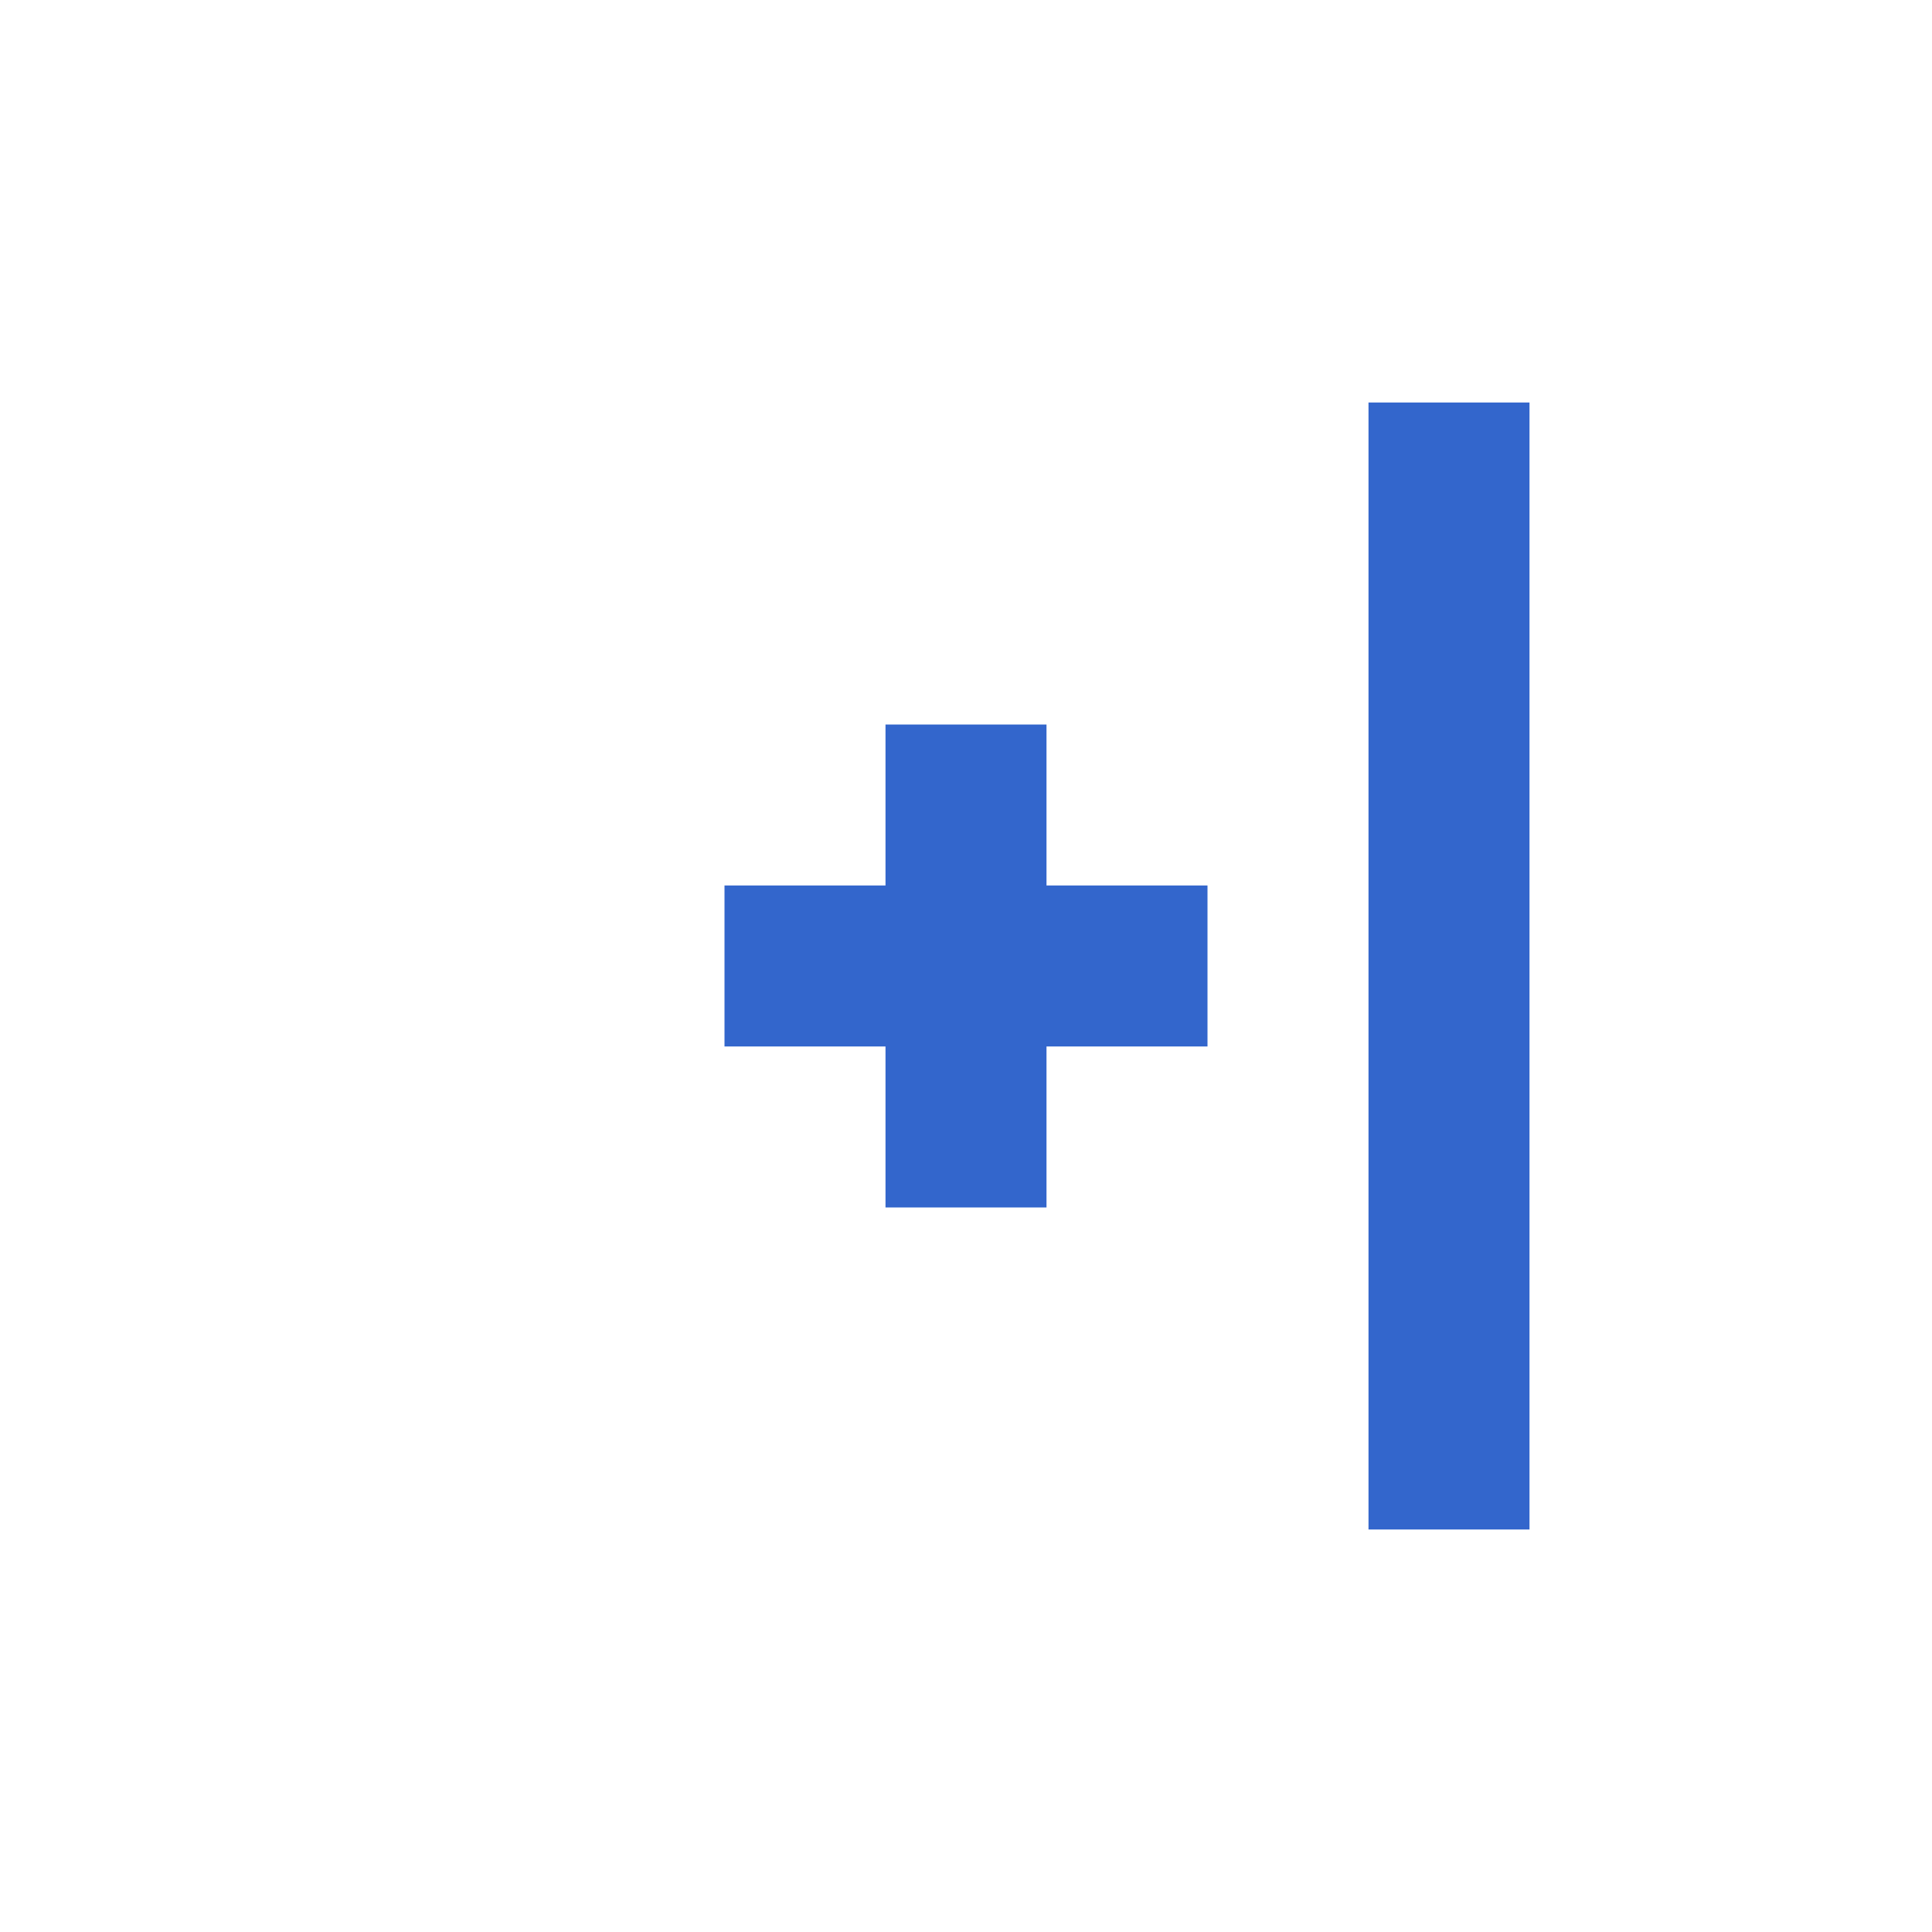
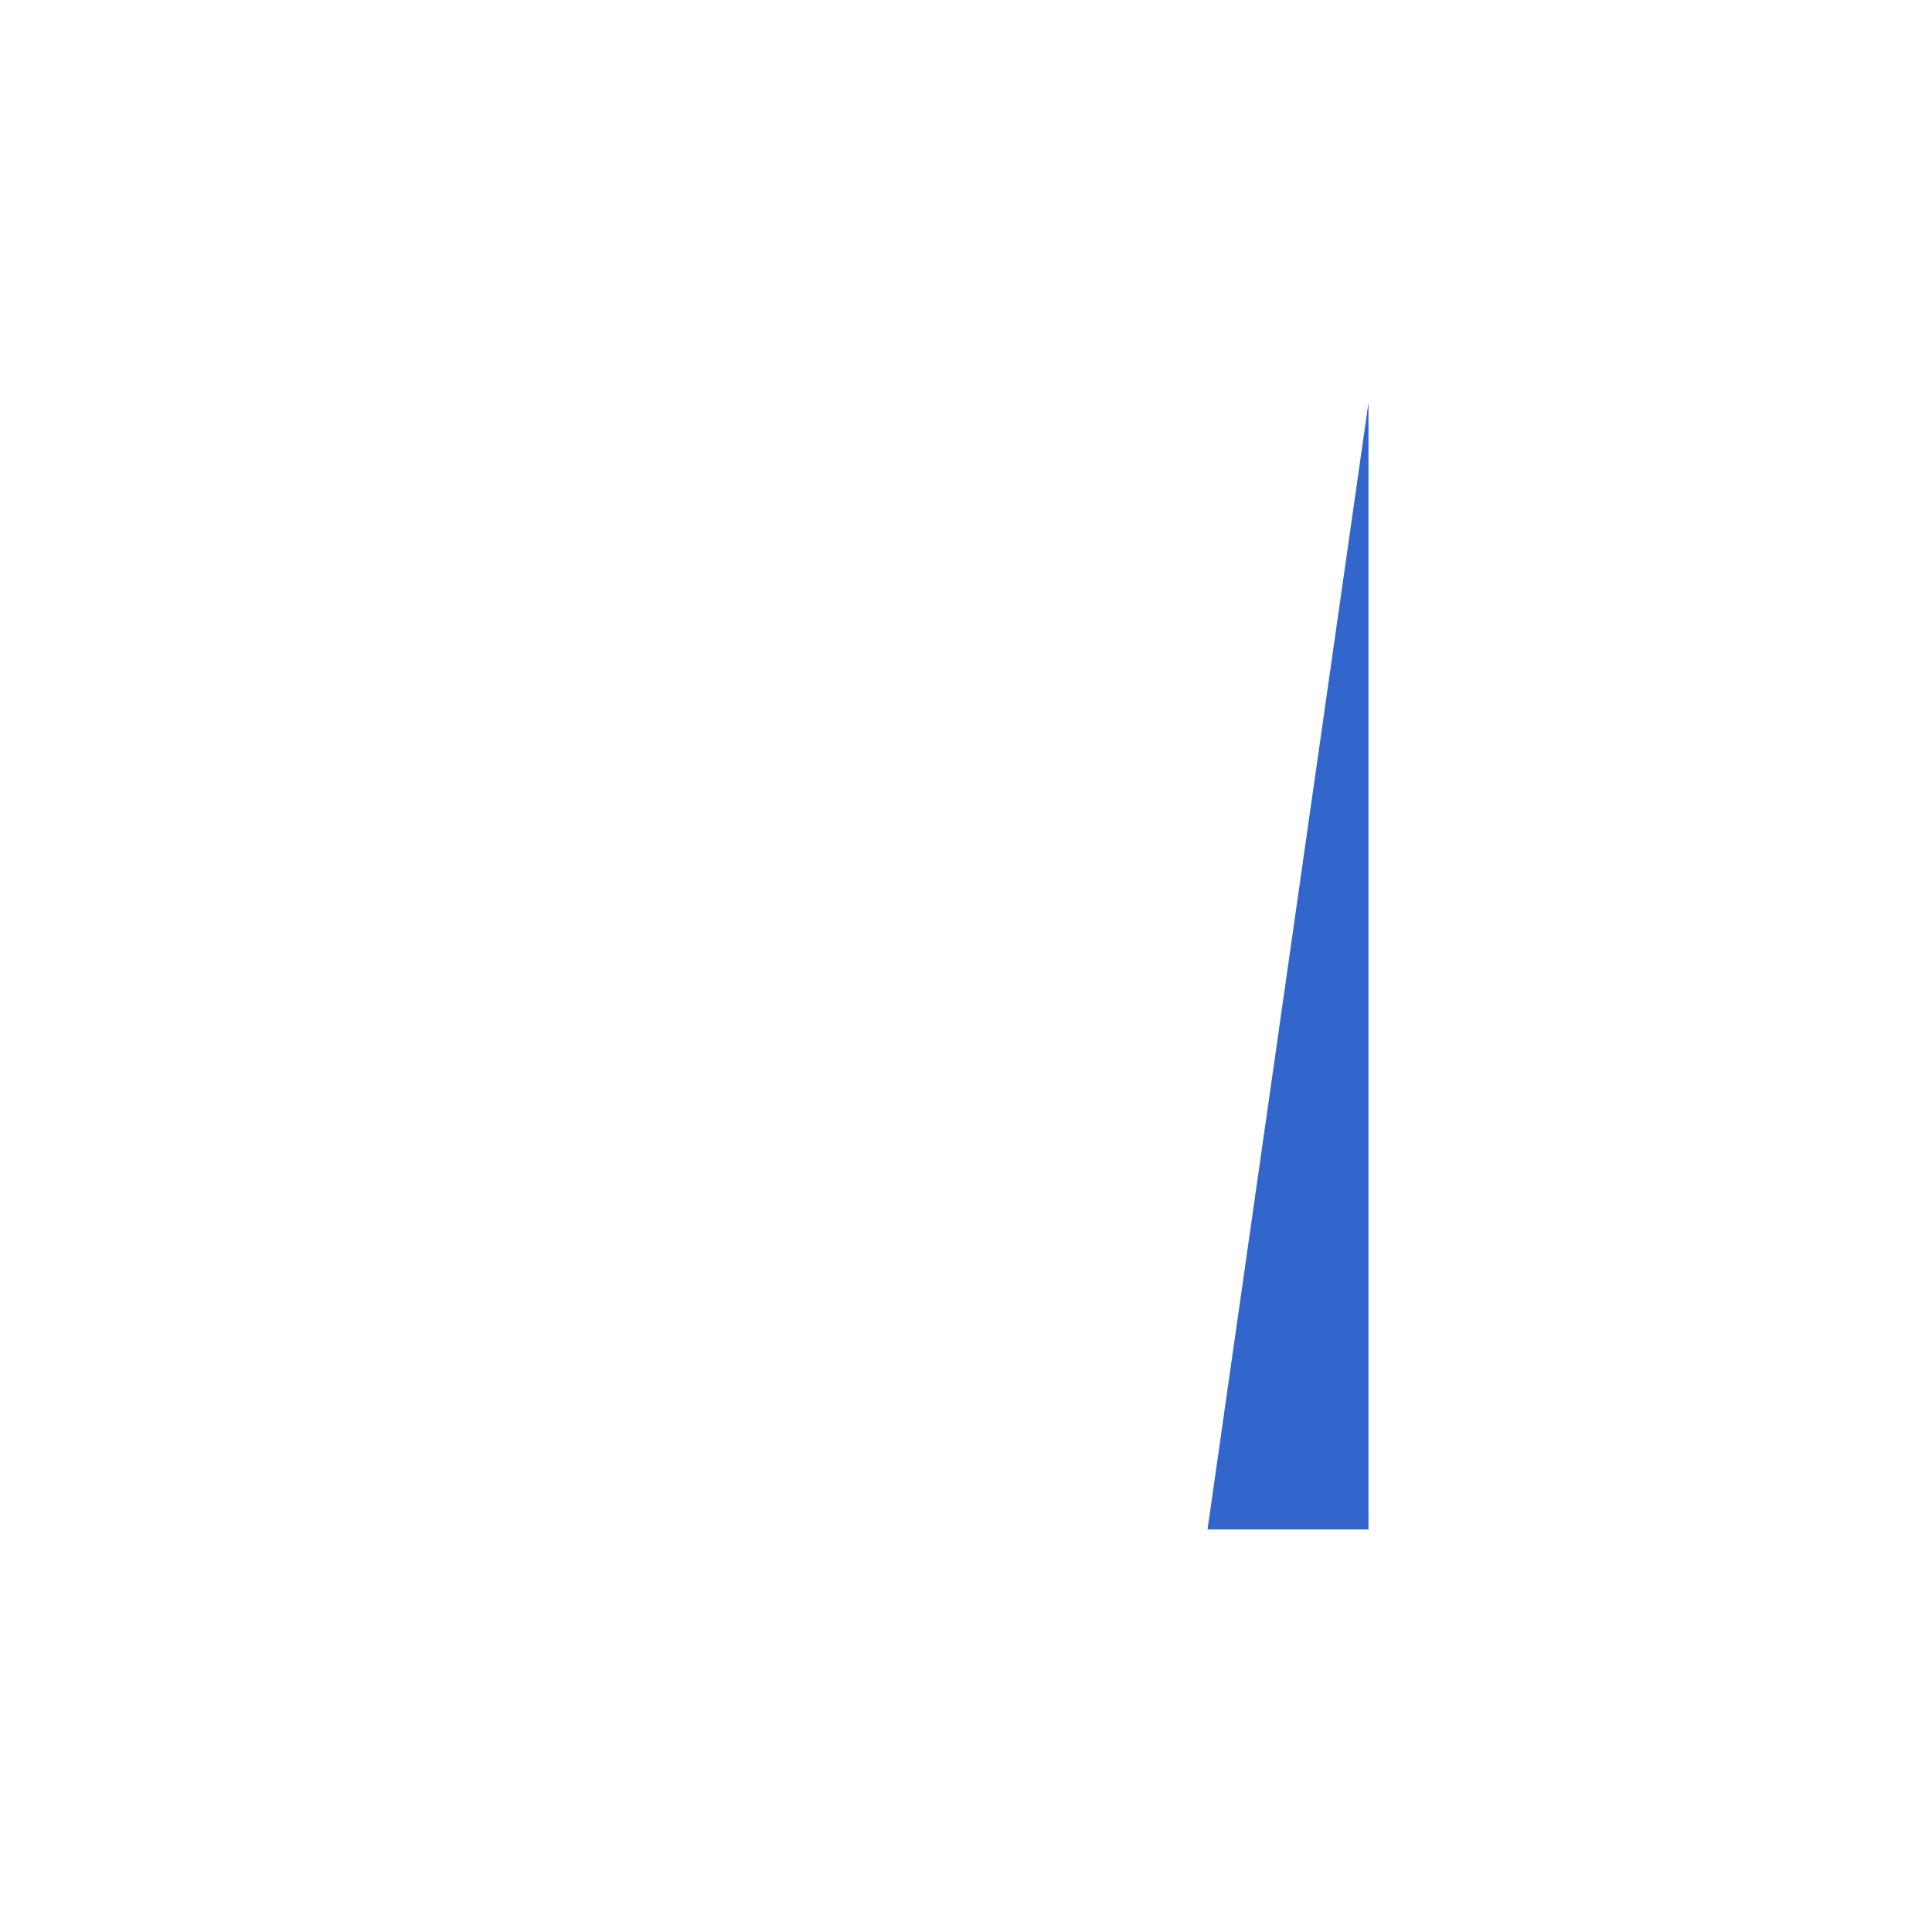
<svg xmlns="http://www.w3.org/2000/svg" width="24" height="24" viewBox="0 0 24 24">
  <g fill="#36c">
-     <path id="plus" d="M13 9h-2v2H9v2h2v2h2v-2h2v-2h-2z" />
-     <path id="column" d="M17 5h2v14h-2z" />
+     <path id="column" d="M17 5v14h-2z" />
  </g>
</svg>